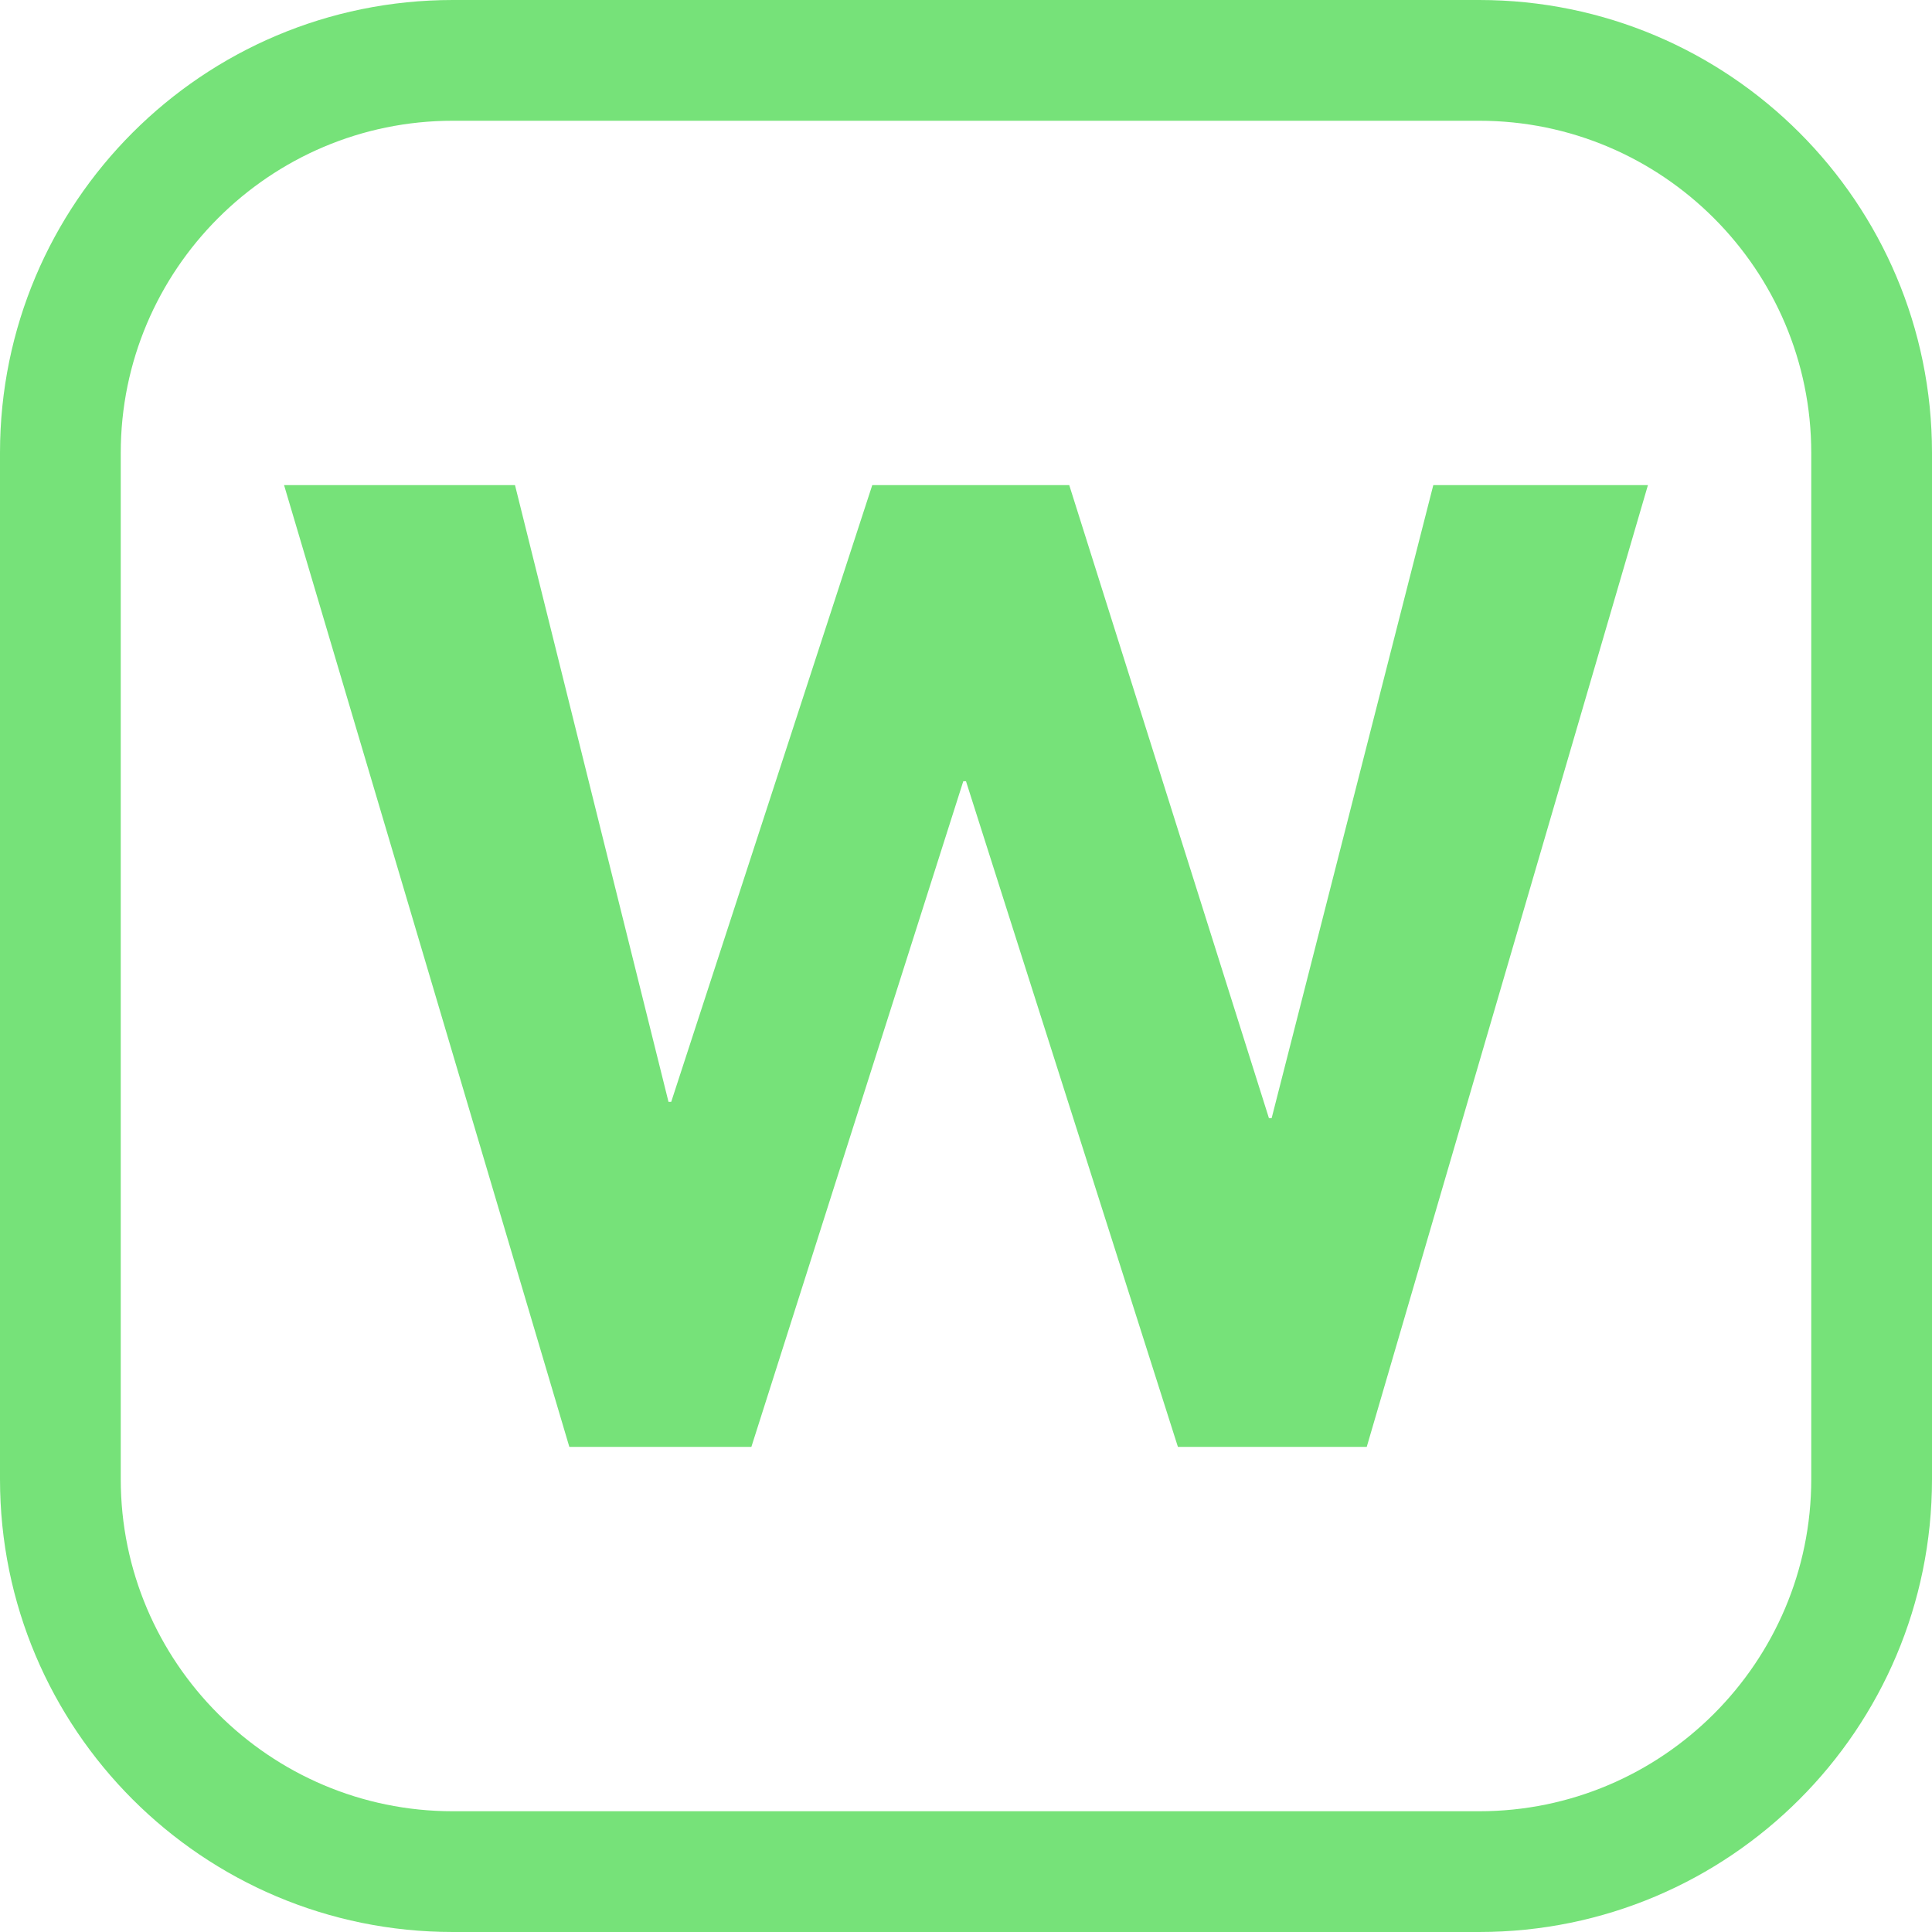
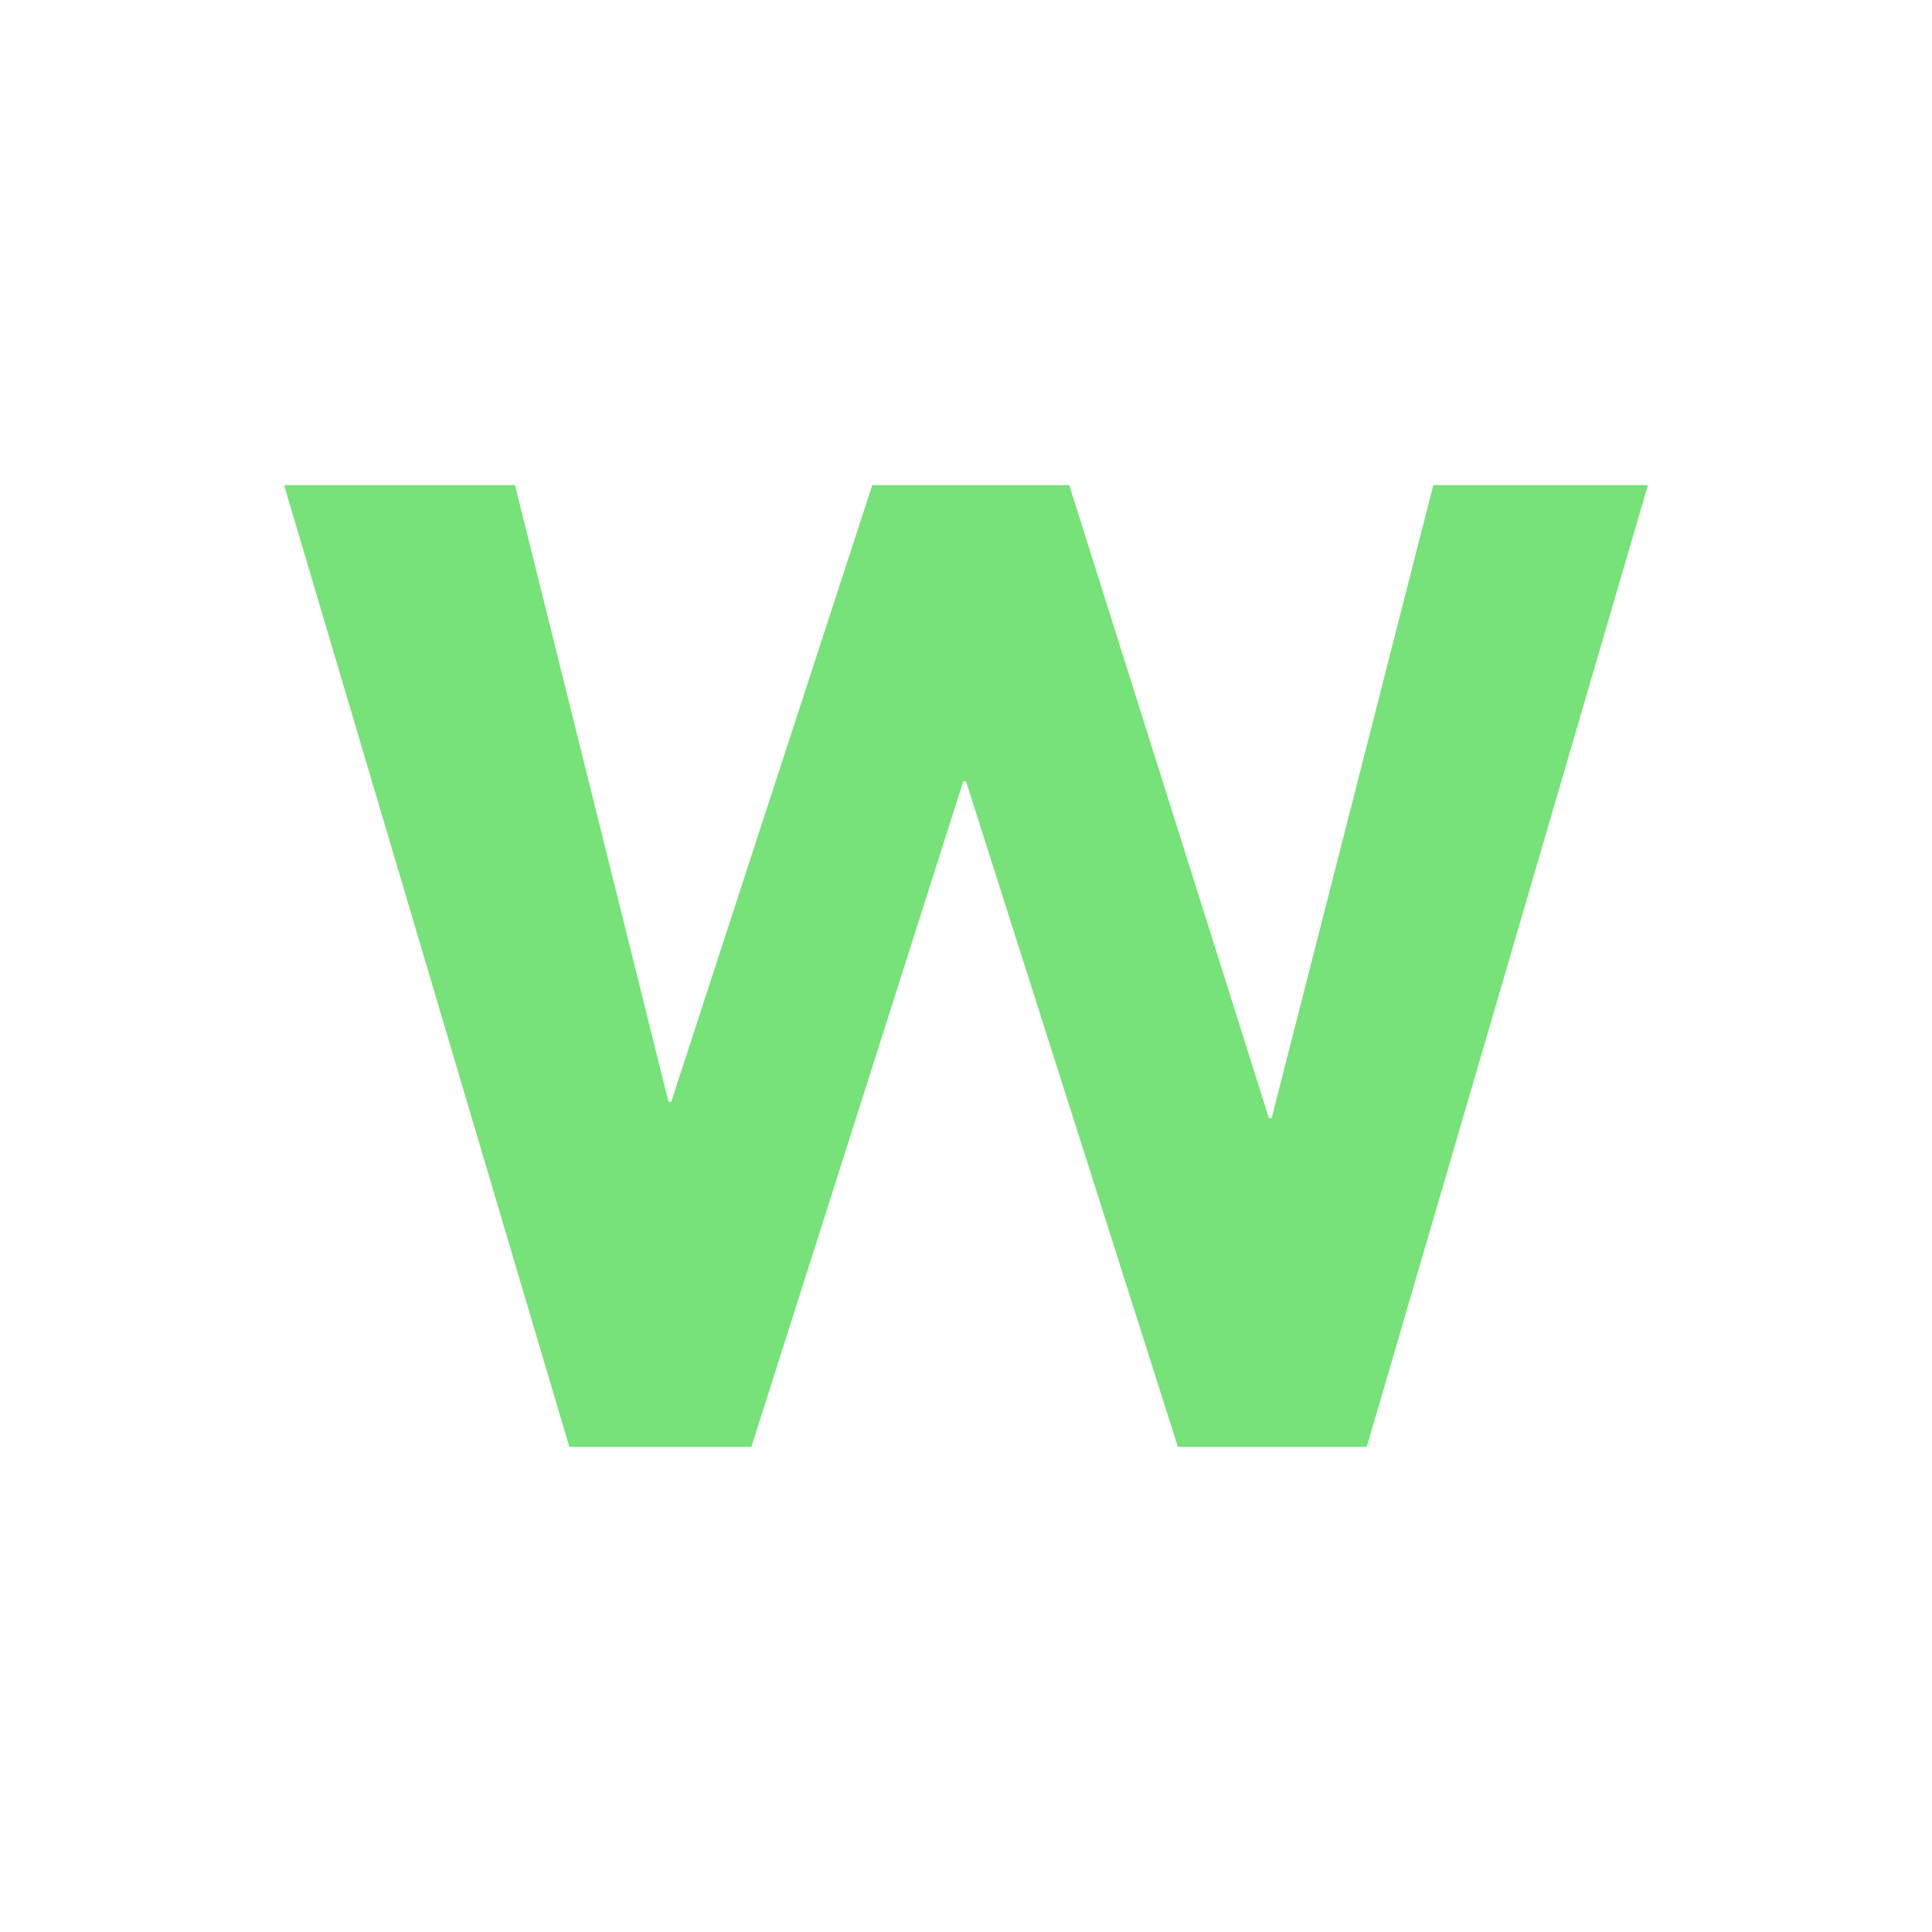
<svg xmlns="http://www.w3.org/2000/svg" id="_레이어_2" data-name="레이어 2" viewBox="0 0 256 256">
  <defs>
    <style>
      .cls-1 {
        fill: #76e279;
        stroke-width: 0px;
      }
    </style>
  </defs>
  <g id="_레이어_1-2" data-name="레이어 1">
    <g>
      <path class="cls-1" d="M37.64,64.28h30.6l20.34,81.72h.36l26.64-81.72h26.1l26.46,83.88h.36l21.42-83.88h28.44l-37.26,127.44h-25.02l-28.08-88.2h-.36l-28.08,88.2h-24.12l-37.8-127.44Z" />
-       <path class="cls-1" d="M196,16c24.26,0,44,19.74,44,44v136c0,24.26-19.74,44-44,44H60c-24.26,0-44-19.74-44-44V60c0-24.26,19.74-44,44-44h136M196,0H60C26.86,0,0,26.86,0,60v136c0,33.14,26.86,60,60,60h136c33.14,0,60-26.86,60-60V60c0-33.14-26.86-60-60-60h0Z" />
    </g>
  </g>
</svg>